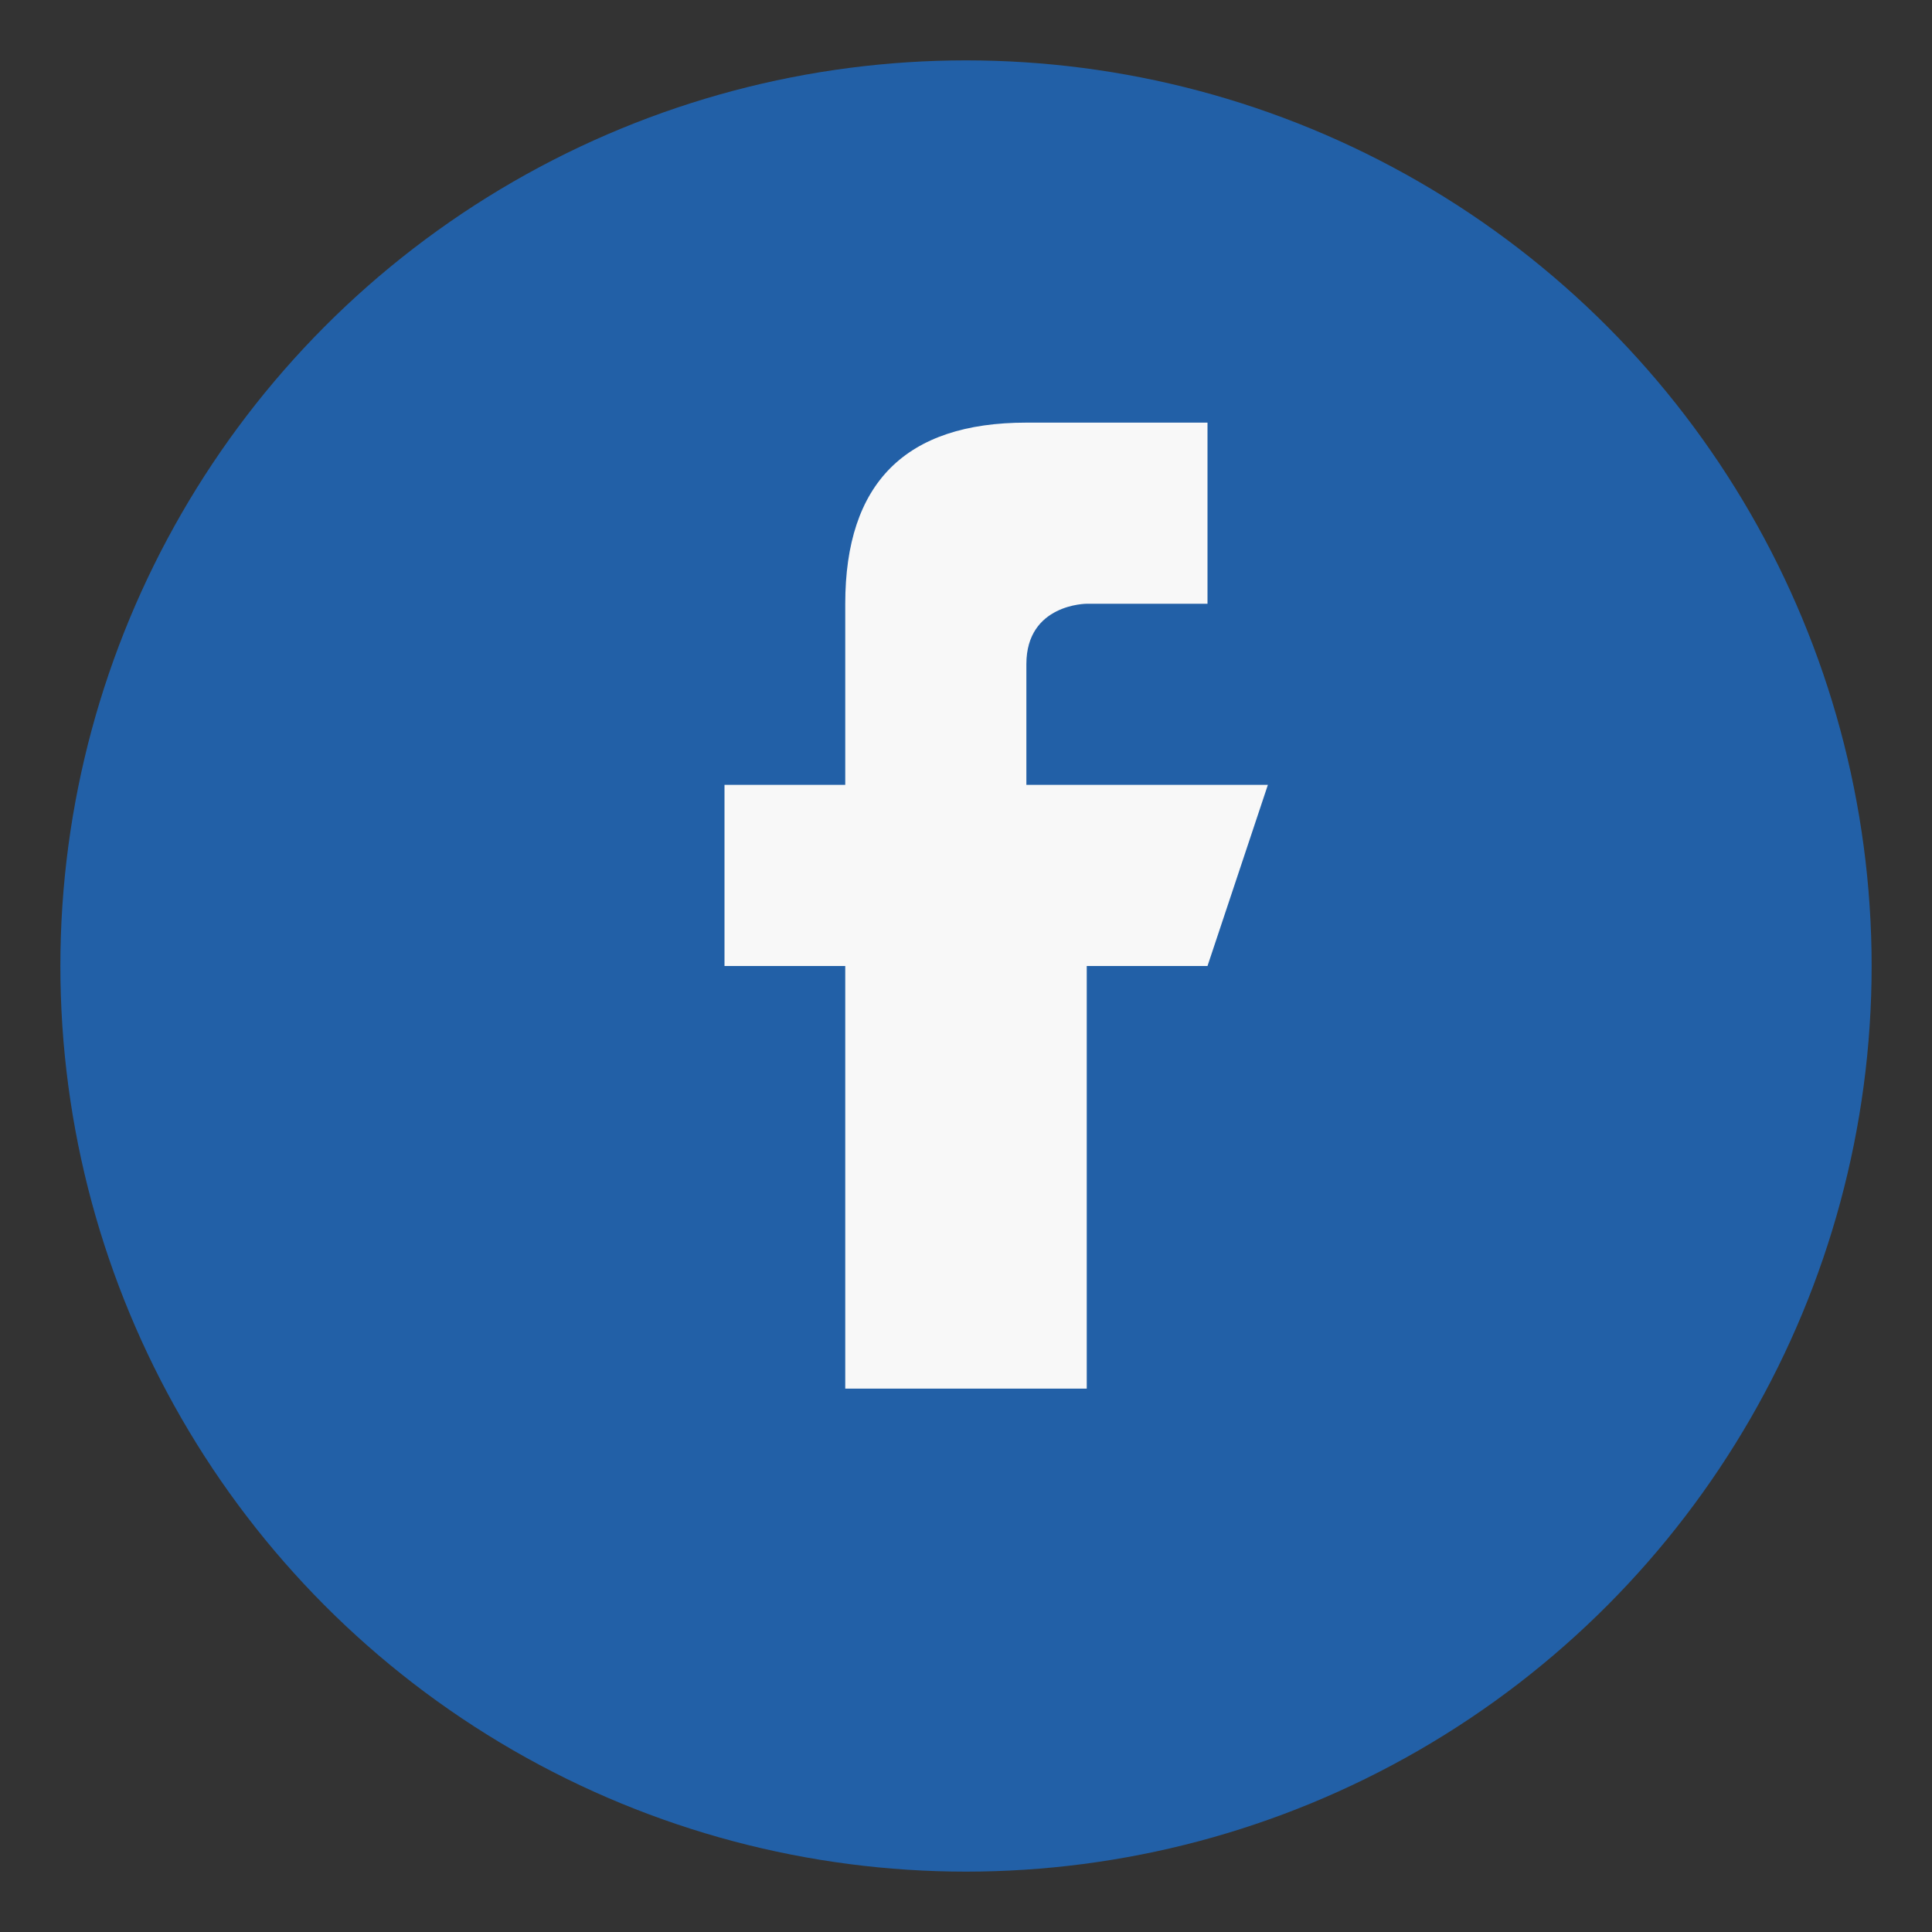
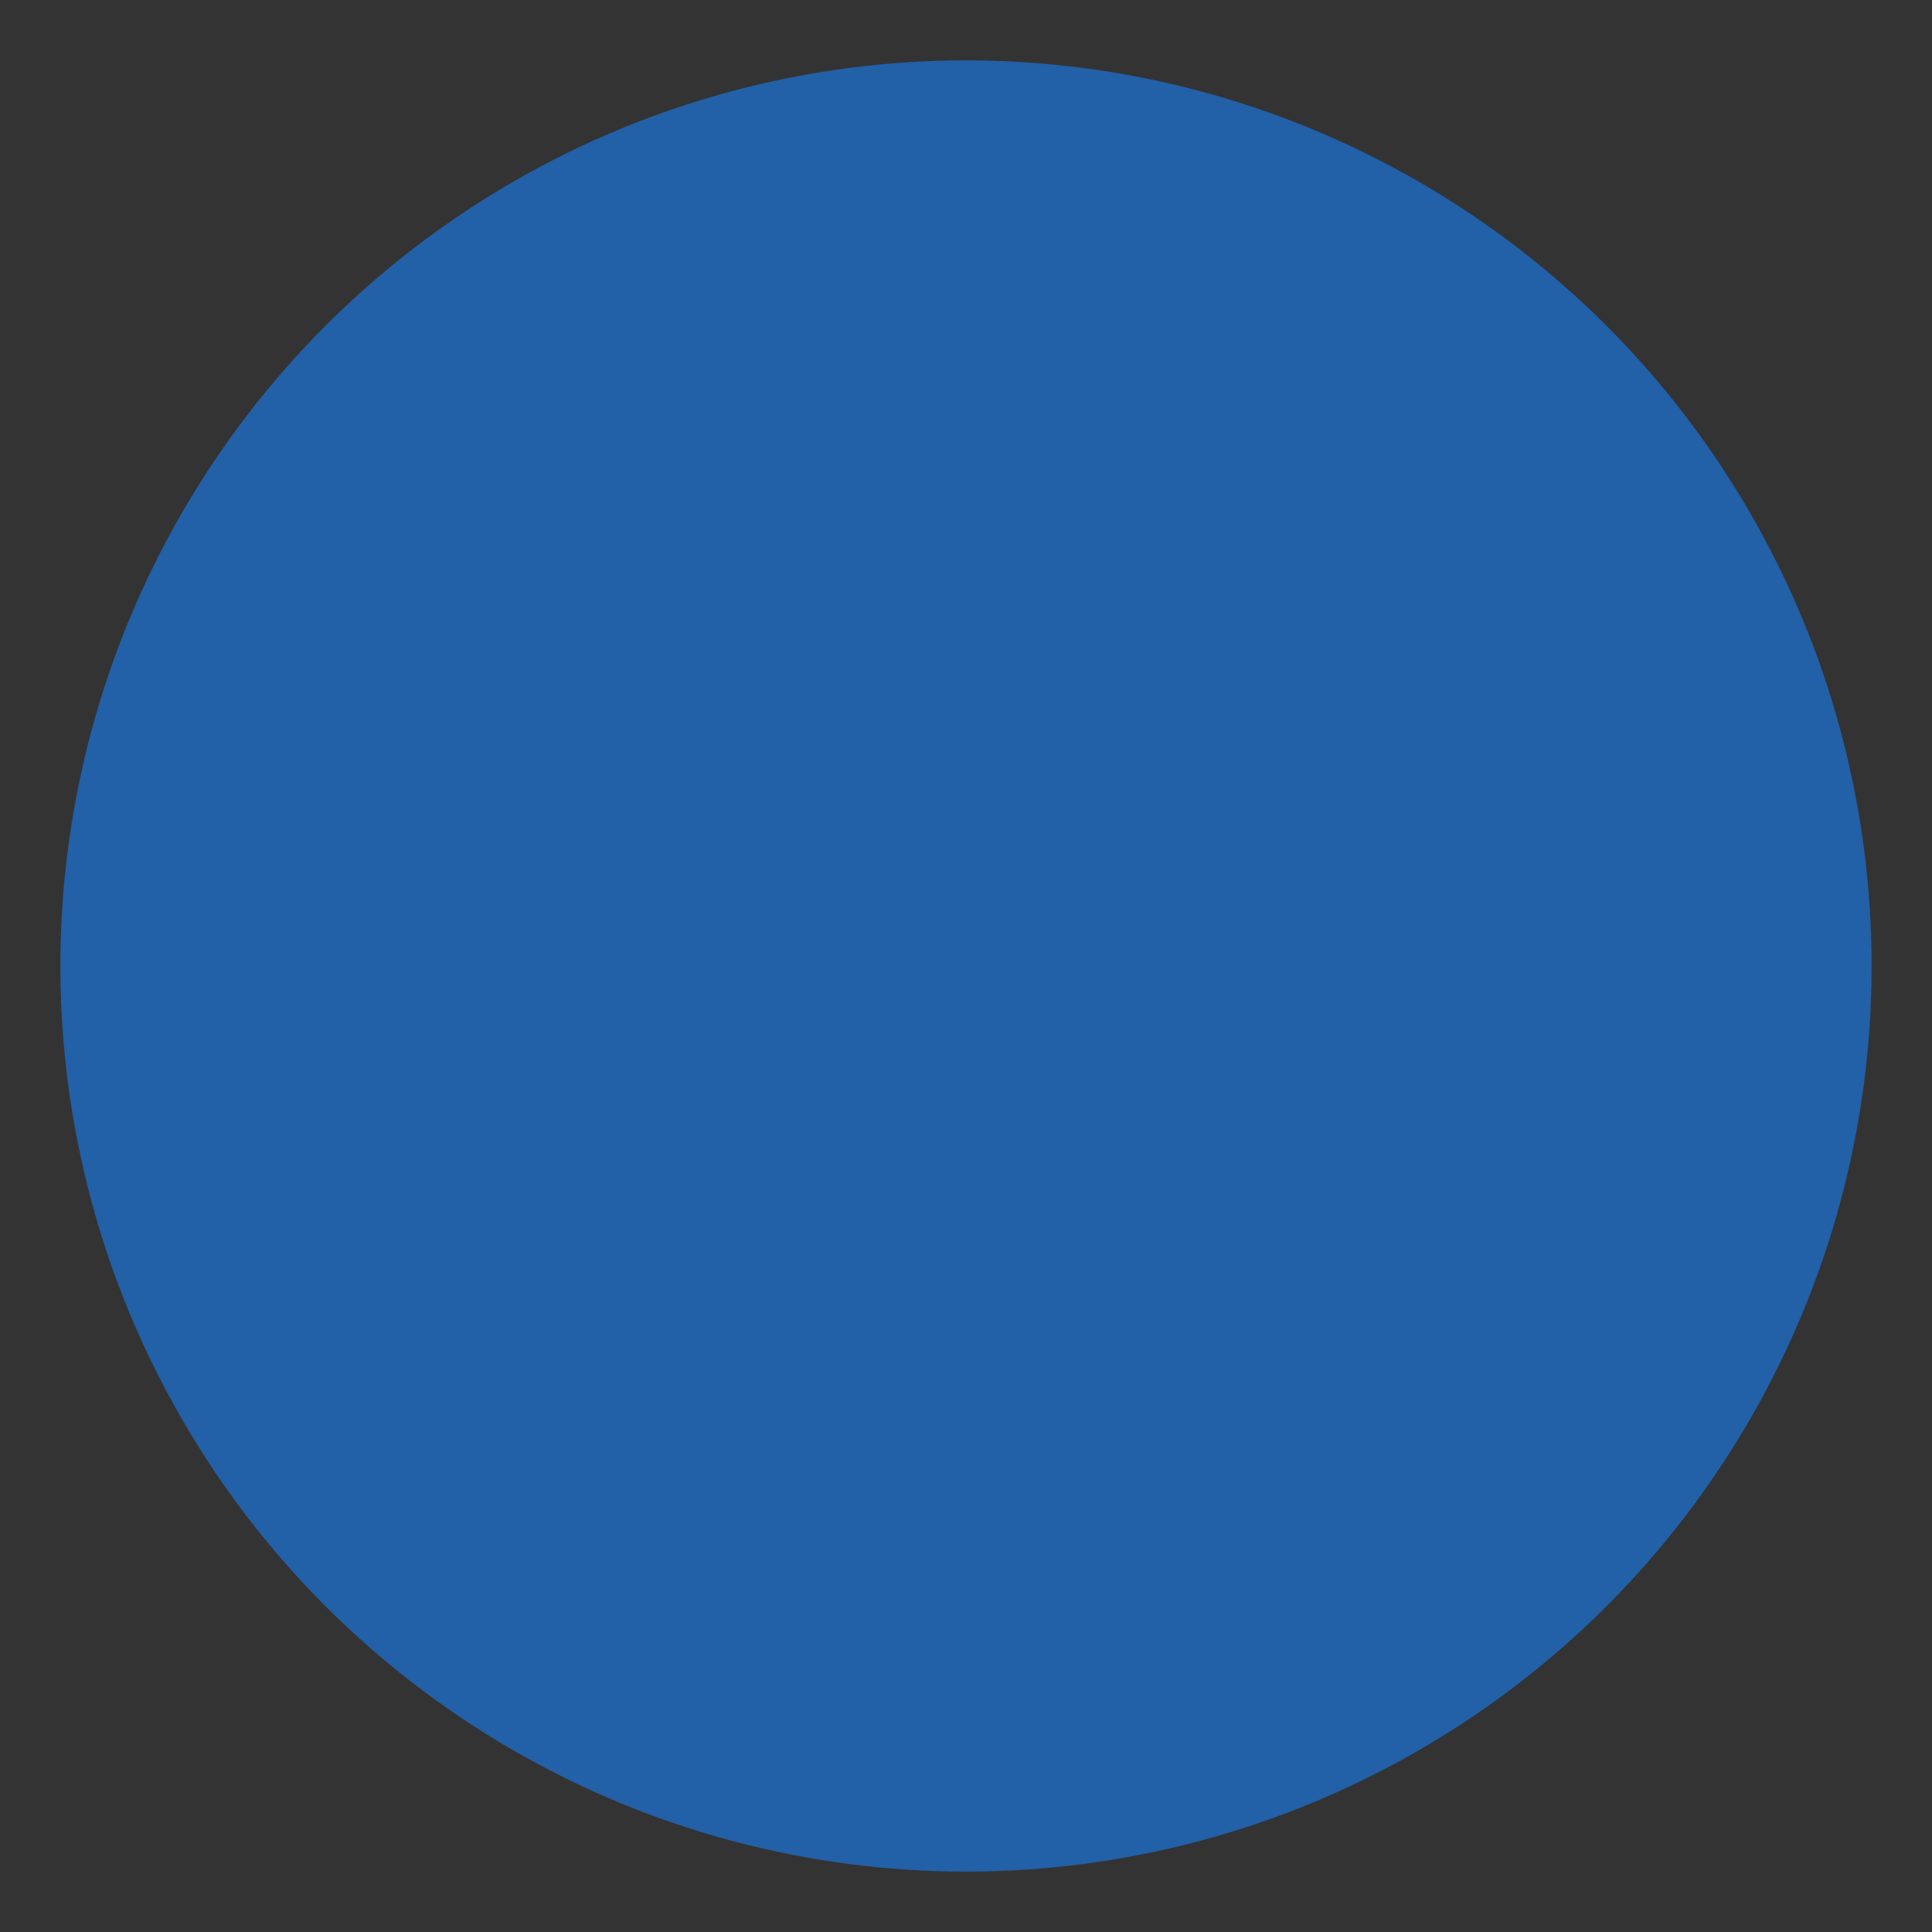
<svg xmlns="http://www.w3.org/2000/svg" width="32" height="32" viewBox="0 0 32 32">
  <rect x="0" y="0" width="32" height="32" fill="#333333" stroke="none" />
  <circle cx="16" cy="16" r="15" fill="#2260A7" />
-   <path d="M17 13v-2c0-1 1-1 1-1h2v-3h-3c-2 0-3 1-3 3v3h-2v3h2v7h4v-7h2l1-3z" fill="#F8F8F8" />
</svg>